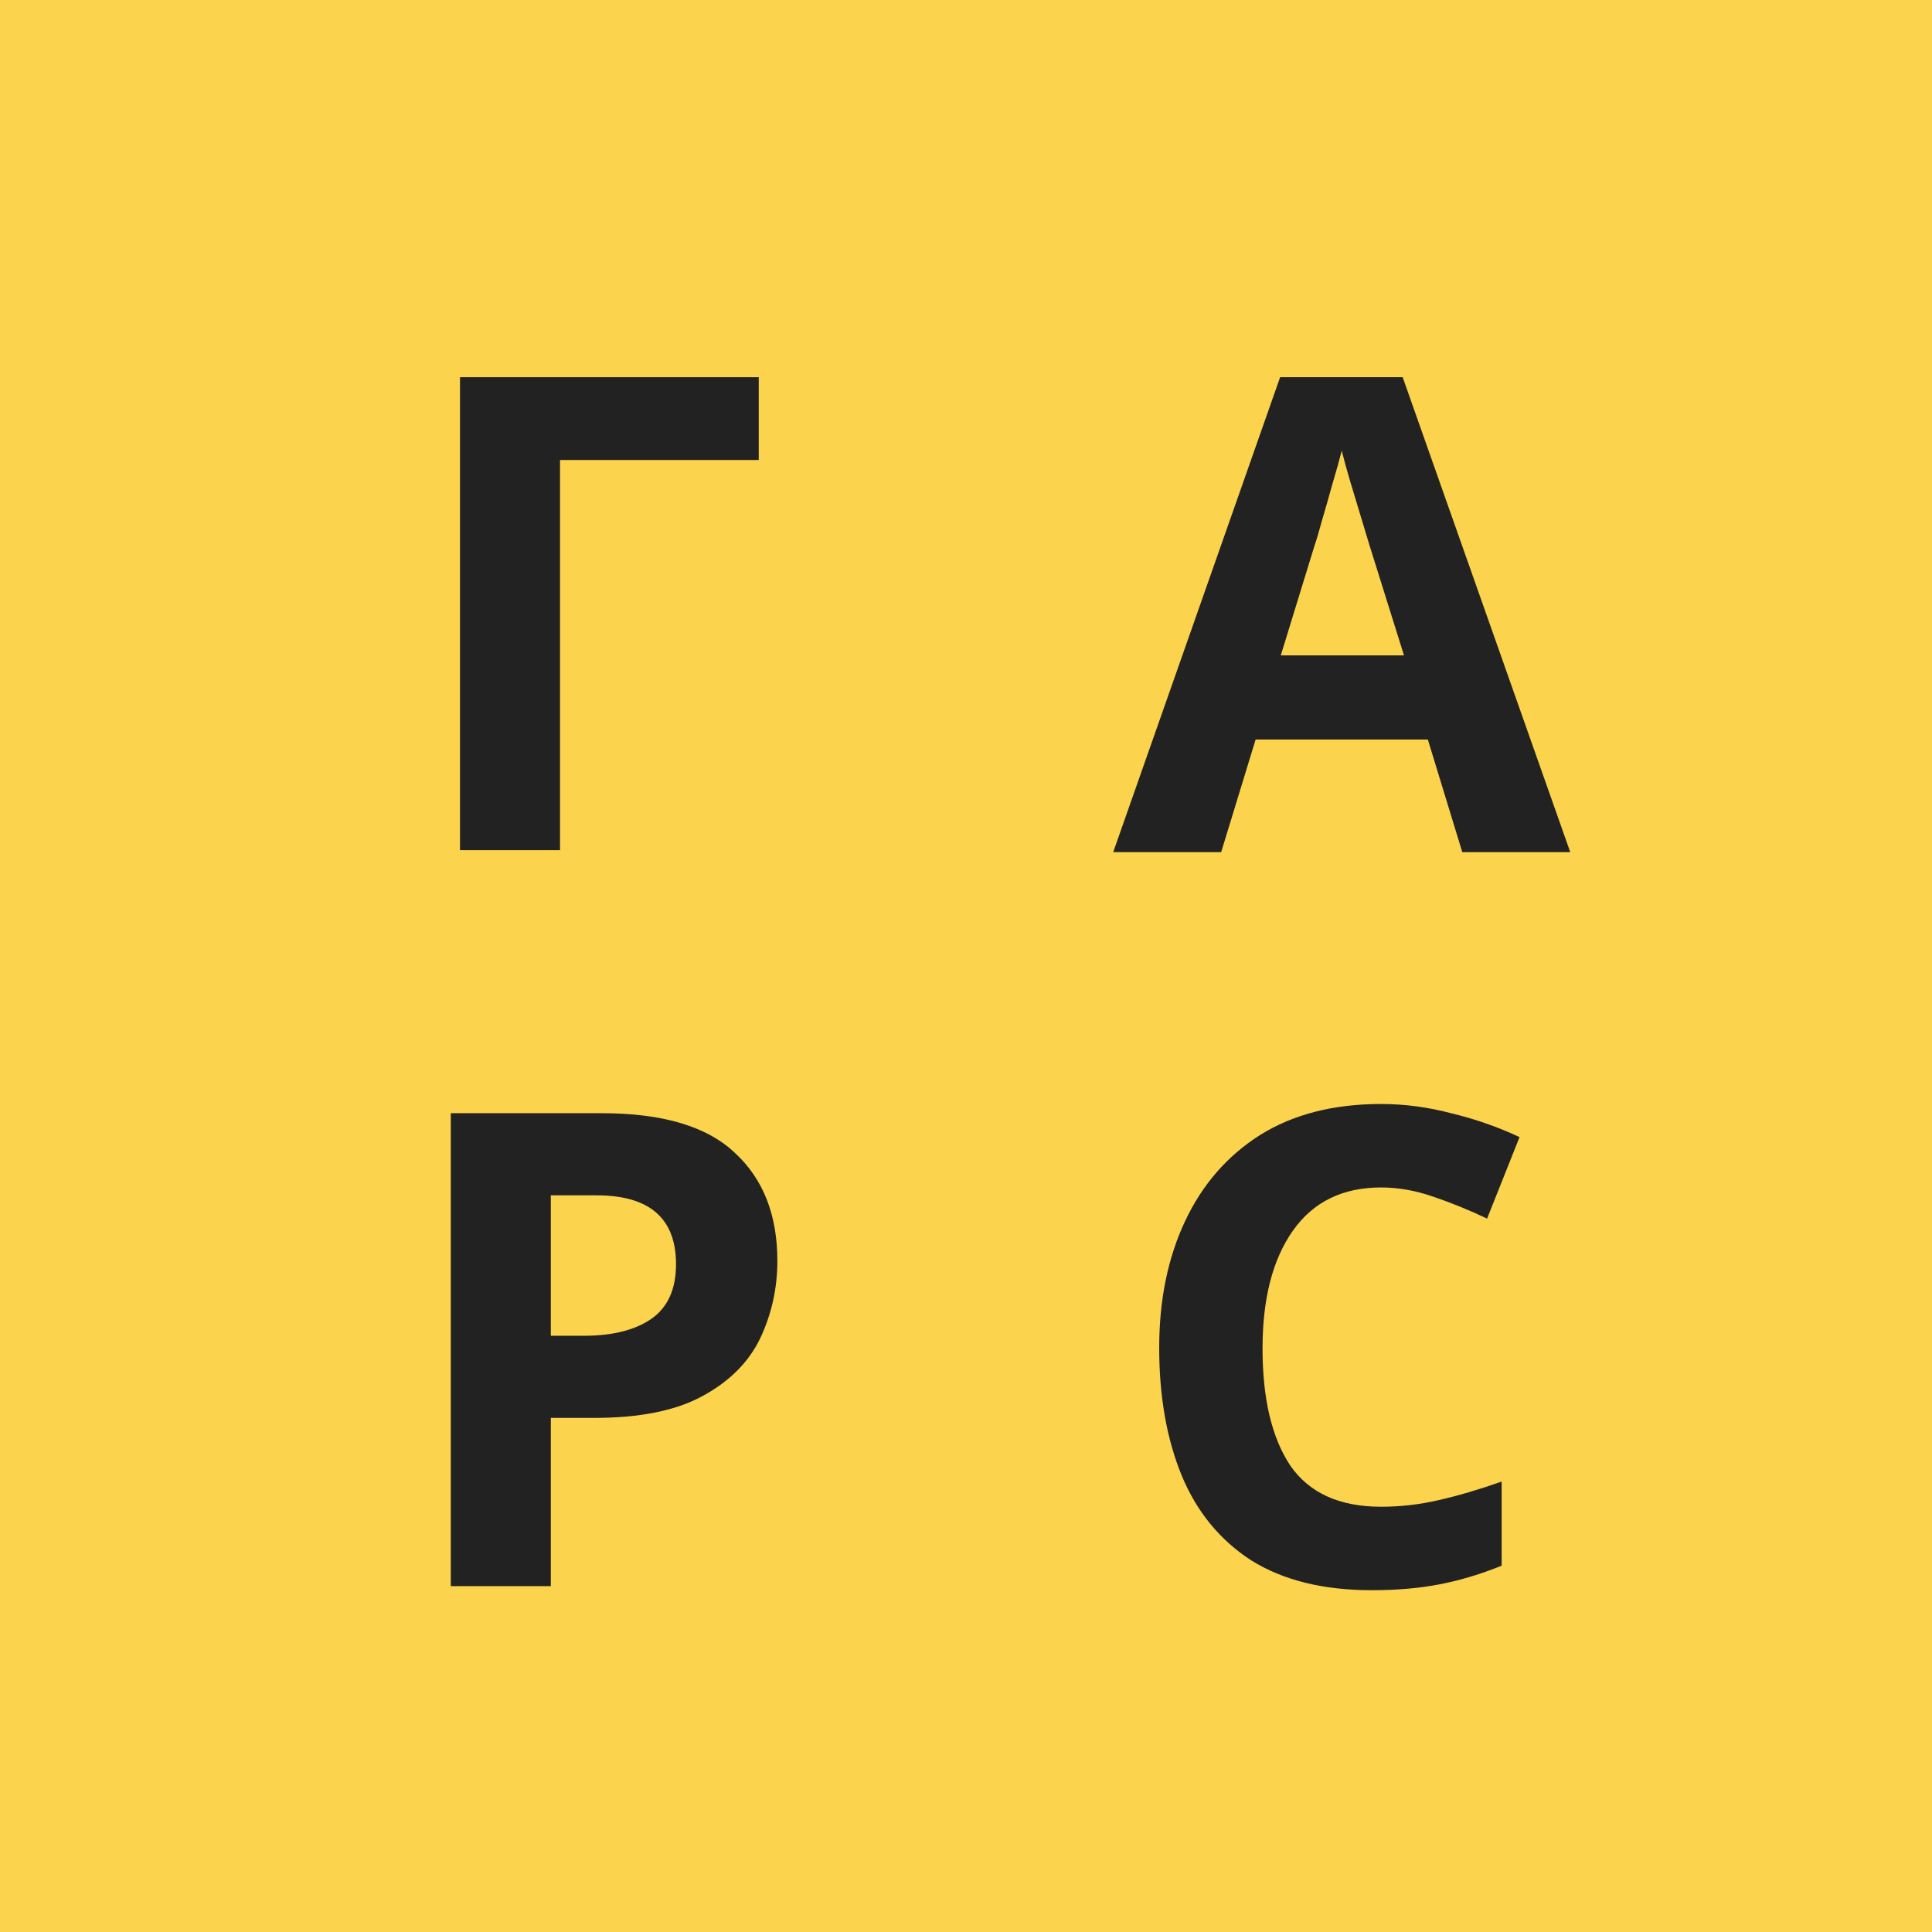
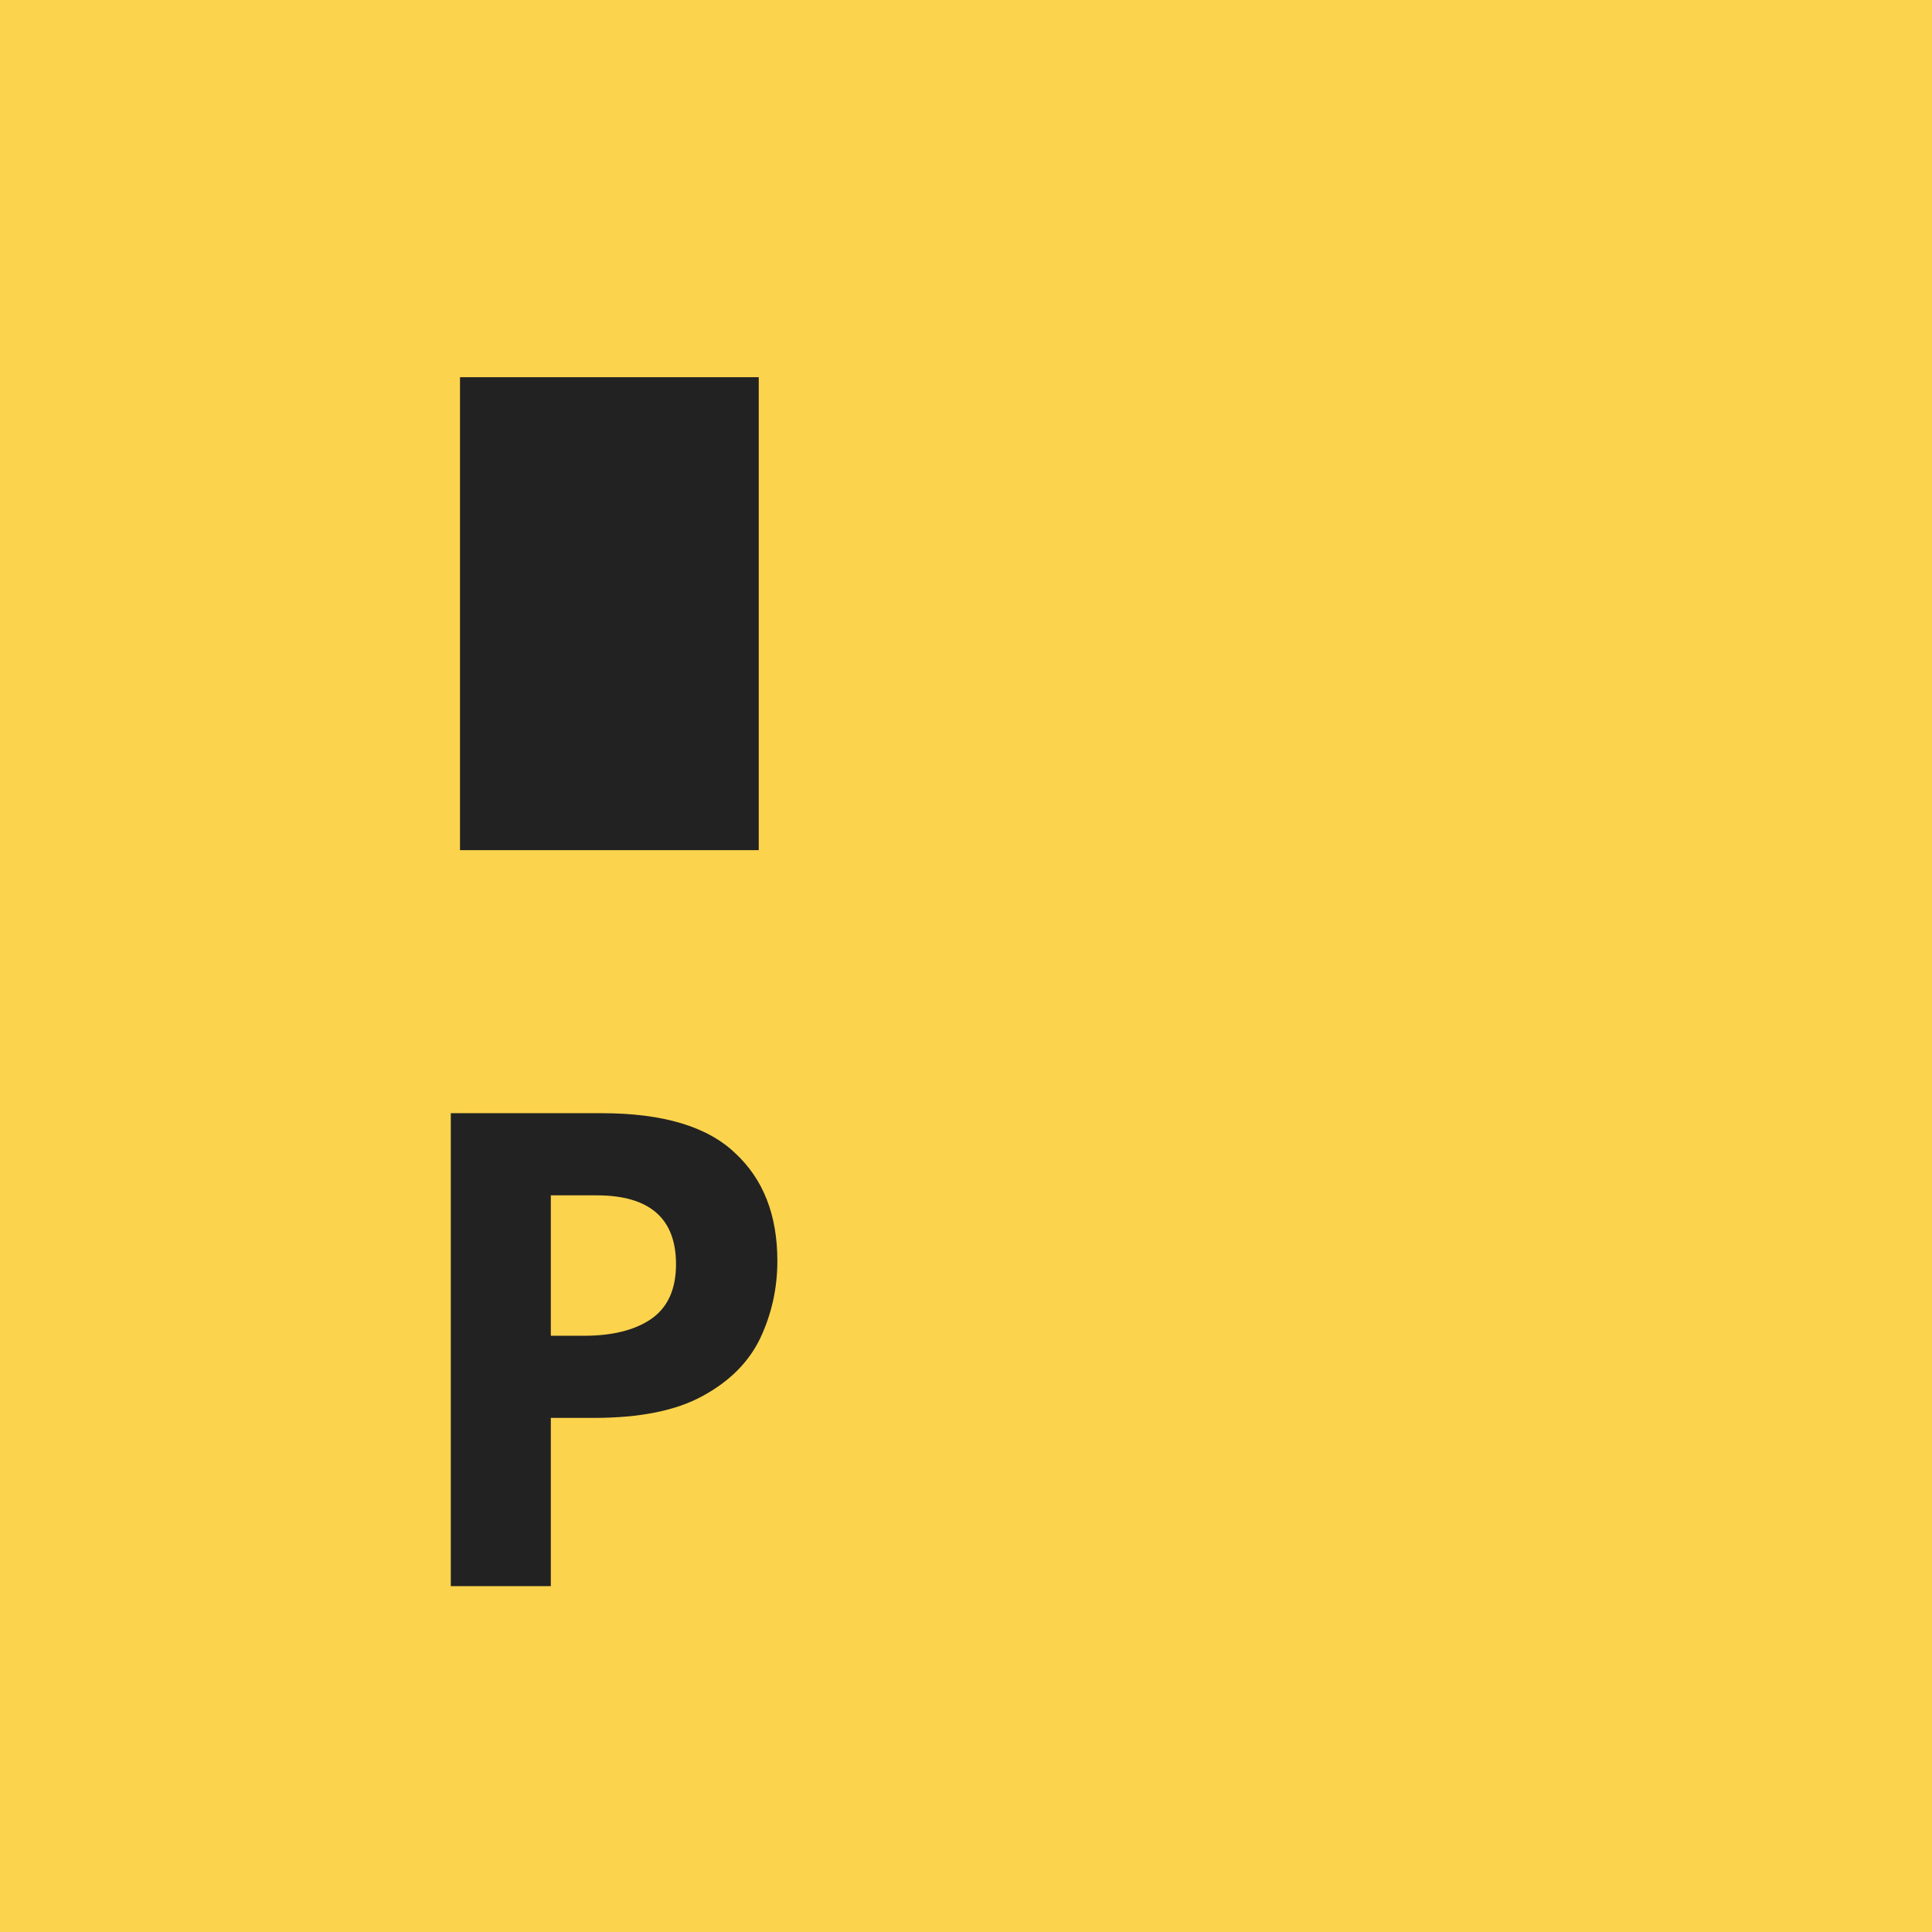
<svg xmlns="http://www.w3.org/2000/svg" width="210" height="210" viewBox="0 0 210 210" fill="none">
  <rect width="210" height="210" fill="#FCD34D" />
-   <path d="M82.472 41V50H60.872V92.408H50V41H82.472Z" fill="#222222" />
-   <path d="M158.944 92.624L155.2 80.384H136.48L132.736 92.624H121L139.144 41H152.464L170.68 92.624H158.944ZM148.864 59.288C148.624 58.472 148.312 57.44 147.928 56.192C147.544 54.944 147.16 53.672 146.776 52.376C146.392 51.08 146.08 49.952 145.84 48.992C145.6 49.952 145.264 51.152 144.832 52.592C144.448 53.984 144.064 55.328 143.68 56.624C143.344 57.872 143.08 58.76 142.888 59.288L139.216 71.24H152.608L148.864 59.288Z" fill="#222222" />
-   <path d="M150.12 129.072C145.944 129.072 142.752 130.632 140.544 133.752C138.336 136.872 137.232 141.144 137.232 146.568C137.232 152.04 138.24 156.288 140.256 159.312C142.32 162.288 145.608 163.776 150.12 163.776C152.232 163.776 154.32 163.536 156.384 163.056C158.496 162.576 160.776 161.904 163.224 161.04V170.184C160.968 171.096 158.736 171.768 156.528 172.2C154.32 172.632 151.848 172.848 149.112 172.848C143.832 172.848 139.464 171.768 136.008 169.608C132.6 167.4 130.08 164.328 128.448 160.392C126.816 156.408 126 151.776 126 146.496C126 141.312 126.936 136.728 128.808 132.744C130.68 128.76 133.392 125.64 136.944 123.384C140.544 121.128 144.936 120 150.12 120C152.664 120 155.208 120.336 157.752 121.008C160.344 121.632 162.816 122.496 165.168 123.6L161.64 132.456C159.72 131.544 157.776 130.752 155.808 130.08C153.888 129.408 151.992 129.072 150.12 129.072Z" fill="#222222" />
+   <path d="M82.472 41V50V92.408H50V41H82.472Z" fill="#222222" />
  <path d="M65.416 121C72.04 121 76.864 122.44 79.888 125.32C82.96 128.152 84.496 132.064 84.496 137.056C84.496 140.032 83.872 142.84 82.624 145.48C81.376 148.072 79.288 150.16 76.36 151.744C73.48 153.328 69.544 154.12 64.552 154.12H59.872V172.408H49V121H65.416ZM64.84 129.928H59.872V145.192H63.472C66.544 145.192 68.968 144.592 70.744 143.392C72.568 142.144 73.48 140.152 73.48 137.416C73.48 132.424 70.6 129.928 64.84 129.928Z" fill="#222222" />
</svg>